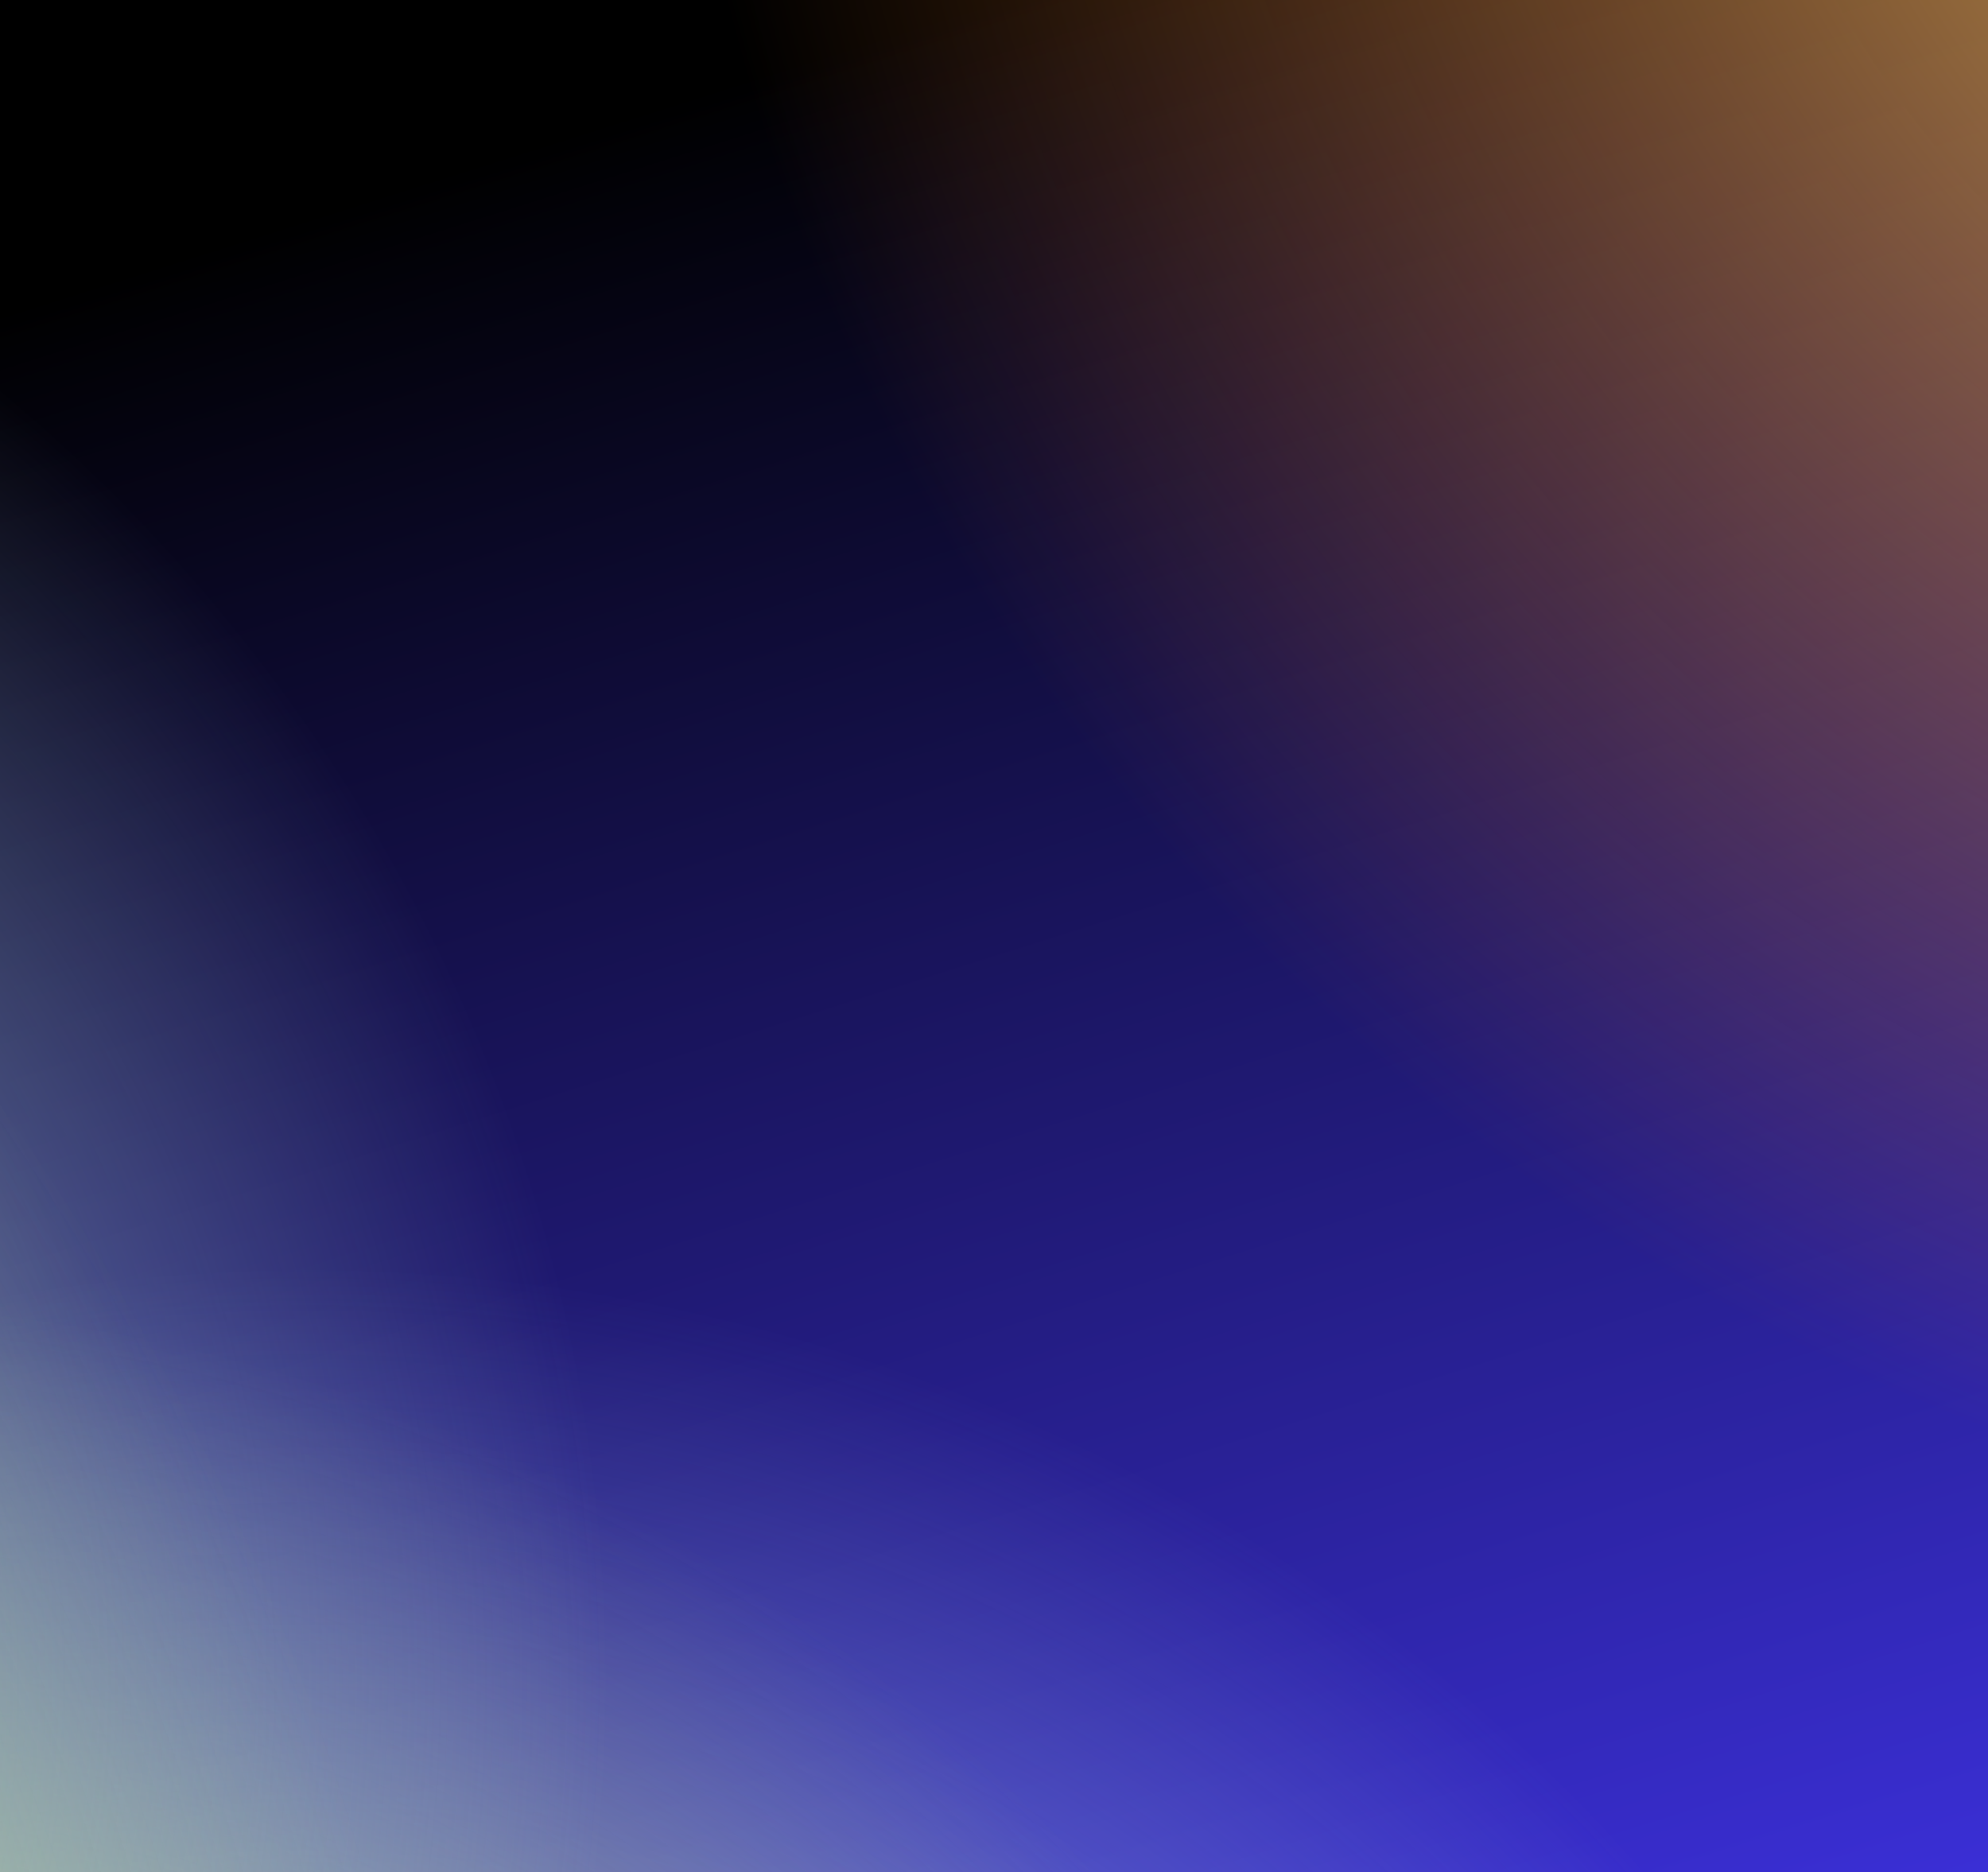
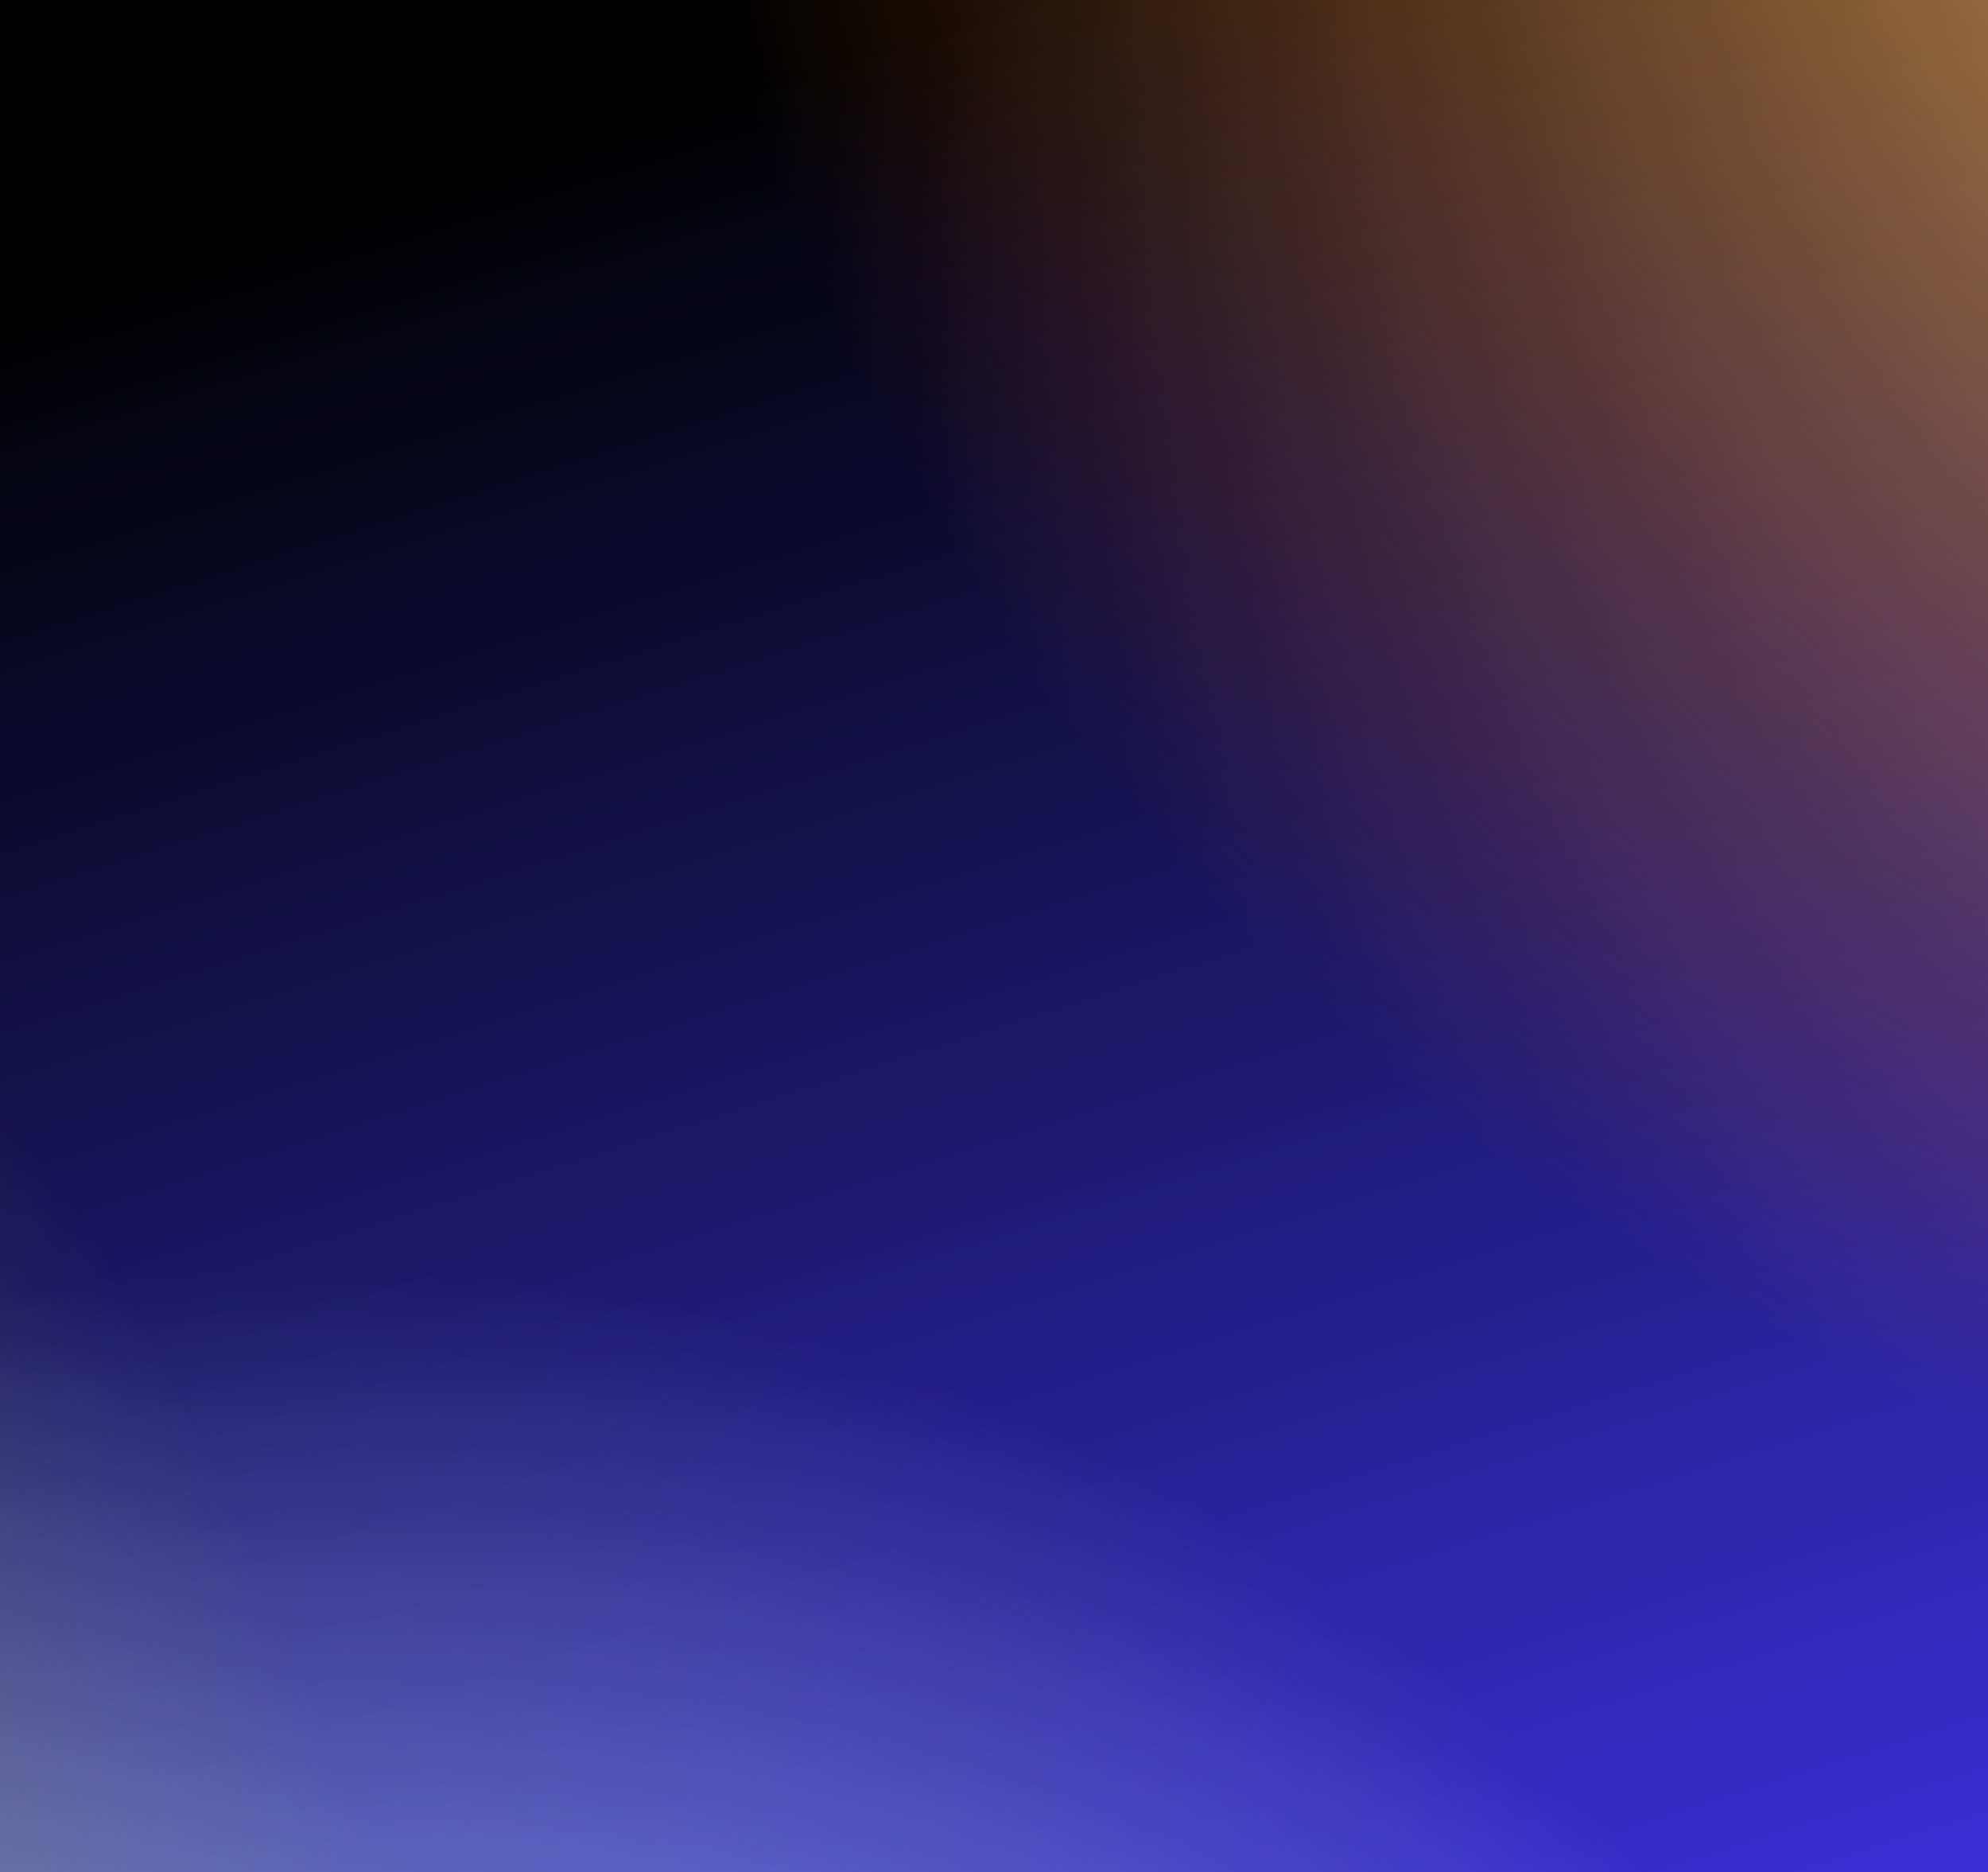
<svg xmlns="http://www.w3.org/2000/svg" xmlns:xlink="http://www.w3.org/1999/xlink" width="1440" height="1356" viewBox="0 0 1440 1356" fill="none">
  <g clip-path="url(#clip0_857_23311)">
    <rect width="1502.03" height="1356" transform="translate(-31.016)" fill="url(#paint0_radial_857_23311)" />
    <rect x="-31.016" width="1502.03" height="1356" fill="url(#paint1_linear_857_23311)" />
    <circle cx="225.581" cy="2205.06" r="1285.07" fill="url(#paint2_radial_857_23311)" />
-     <circle cx="-152.012" cy="2228.01" r="1285.07" fill="url(#paint3_radial_857_23311)" />
-     <ellipse cx="-776.815" cy="1217.79" rx="1218.31" ry="1217.79" fill="url(#paint4_radial_857_23311)" />
    <ellipse cx="-1467.33" cy="1836.34" rx="1800.35" ry="1799.83" fill="url(#paint5_radial_857_23311)" />
    <circle cx="1998.81" cy="-379.682" r="1526.02" fill="url(#paint6_radial_857_23311)" />
    <g style="mix-blend-mode:multiply" opacity="0.2">
      <rect x="-31.016" width="1502.03" height="1356" fill="url(#pattern0_857_23311)" />
    </g>
  </g>
  <defs>
    <pattern id="pattern0_857_23311" patternContentUnits="objectBoundingBox" width="1" height="1">
      <use xlink:href="#image0_857_23311" transform="scale(0.001 0.001)" />
    </pattern>
    <radialGradient id="paint0_radial_857_23311" cx="0" cy="0" r="1" gradientUnits="userSpaceOnUse" gradientTransform="translate(957.544 1389.9) rotate(65.744) scale(1046.07 1192.68)">
      <stop stop-color="#4235F2" />
      <stop offset="1" stop-color="#211D1E" />
    </radialGradient>
    <linearGradient id="paint1_linear_857_23311" x1="720" y1="7.10009e-06" x2="1234.75" y2="1629.12" gradientUnits="userSpaceOnUse">
      <stop />
      <stop offset="1" stop-color="#4235F2" />
    </linearGradient>
    <radialGradient id="paint2_radial_857_23311" cx="0" cy="0" r="1" gradientUnits="userSpaceOnUse" gradientTransform="translate(225.581 2205.06) rotate(90) scale(1285.07)">
      <stop stop-color="#B7DFE9" />
      <stop offset="1" stop-color="#B7DFE9" stop-opacity="0" />
    </radialGradient>
    <radialGradient id="paint3_radial_857_23311" cx="0" cy="0" r="1" gradientUnits="userSpaceOnUse" gradientTransform="translate(-152.012 2228.01) rotate(90) scale(1285.07)">
      <stop stop-color="#CCE563" />
      <stop offset="1" stop-color="#CCE563" stop-opacity="0" />
    </radialGradient>
    <radialGradient id="paint4_radial_857_23311" cx="0" cy="0" r="1" gradientUnits="userSpaceOnUse" gradientTransform="translate(-776.815 1217.79) rotate(90) scale(1217.79 1218.31)">
      <stop stop-color="#B7DFE9" />
      <stop offset="1" stop-color="#B7DFE9" stop-opacity="0" />
    </radialGradient>
    <radialGradient id="paint5_radial_857_23311" cx="0" cy="0" r="1" gradientUnits="userSpaceOnUse" gradientTransform="translate(-1467.33 1836.34) rotate(90) scale(1799.83 1800.35)">
      <stop stop-color="#CCE563" />
      <stop offset="1" stop-color="#CCE563" stop-opacity="0" />
    </radialGradient>
    <radialGradient id="paint6_radial_857_23311" cx="0" cy="0" r="1" gradientUnits="userSpaceOnUse" gradientTransform="translate(1998.81 -379.682) rotate(90) scale(1526.02)">
      <stop stop-color="#F9DF74" />
      <stop offset="1" stop-color="#FF7C24" stop-opacity="0" />
    </radialGradient>
    <clipPath id="clip0_857_23311">
      <rect width="1502.03" height="1356" fill="white" transform="translate(-31.016)" />
    </clipPath>
  </defs>
</svg>